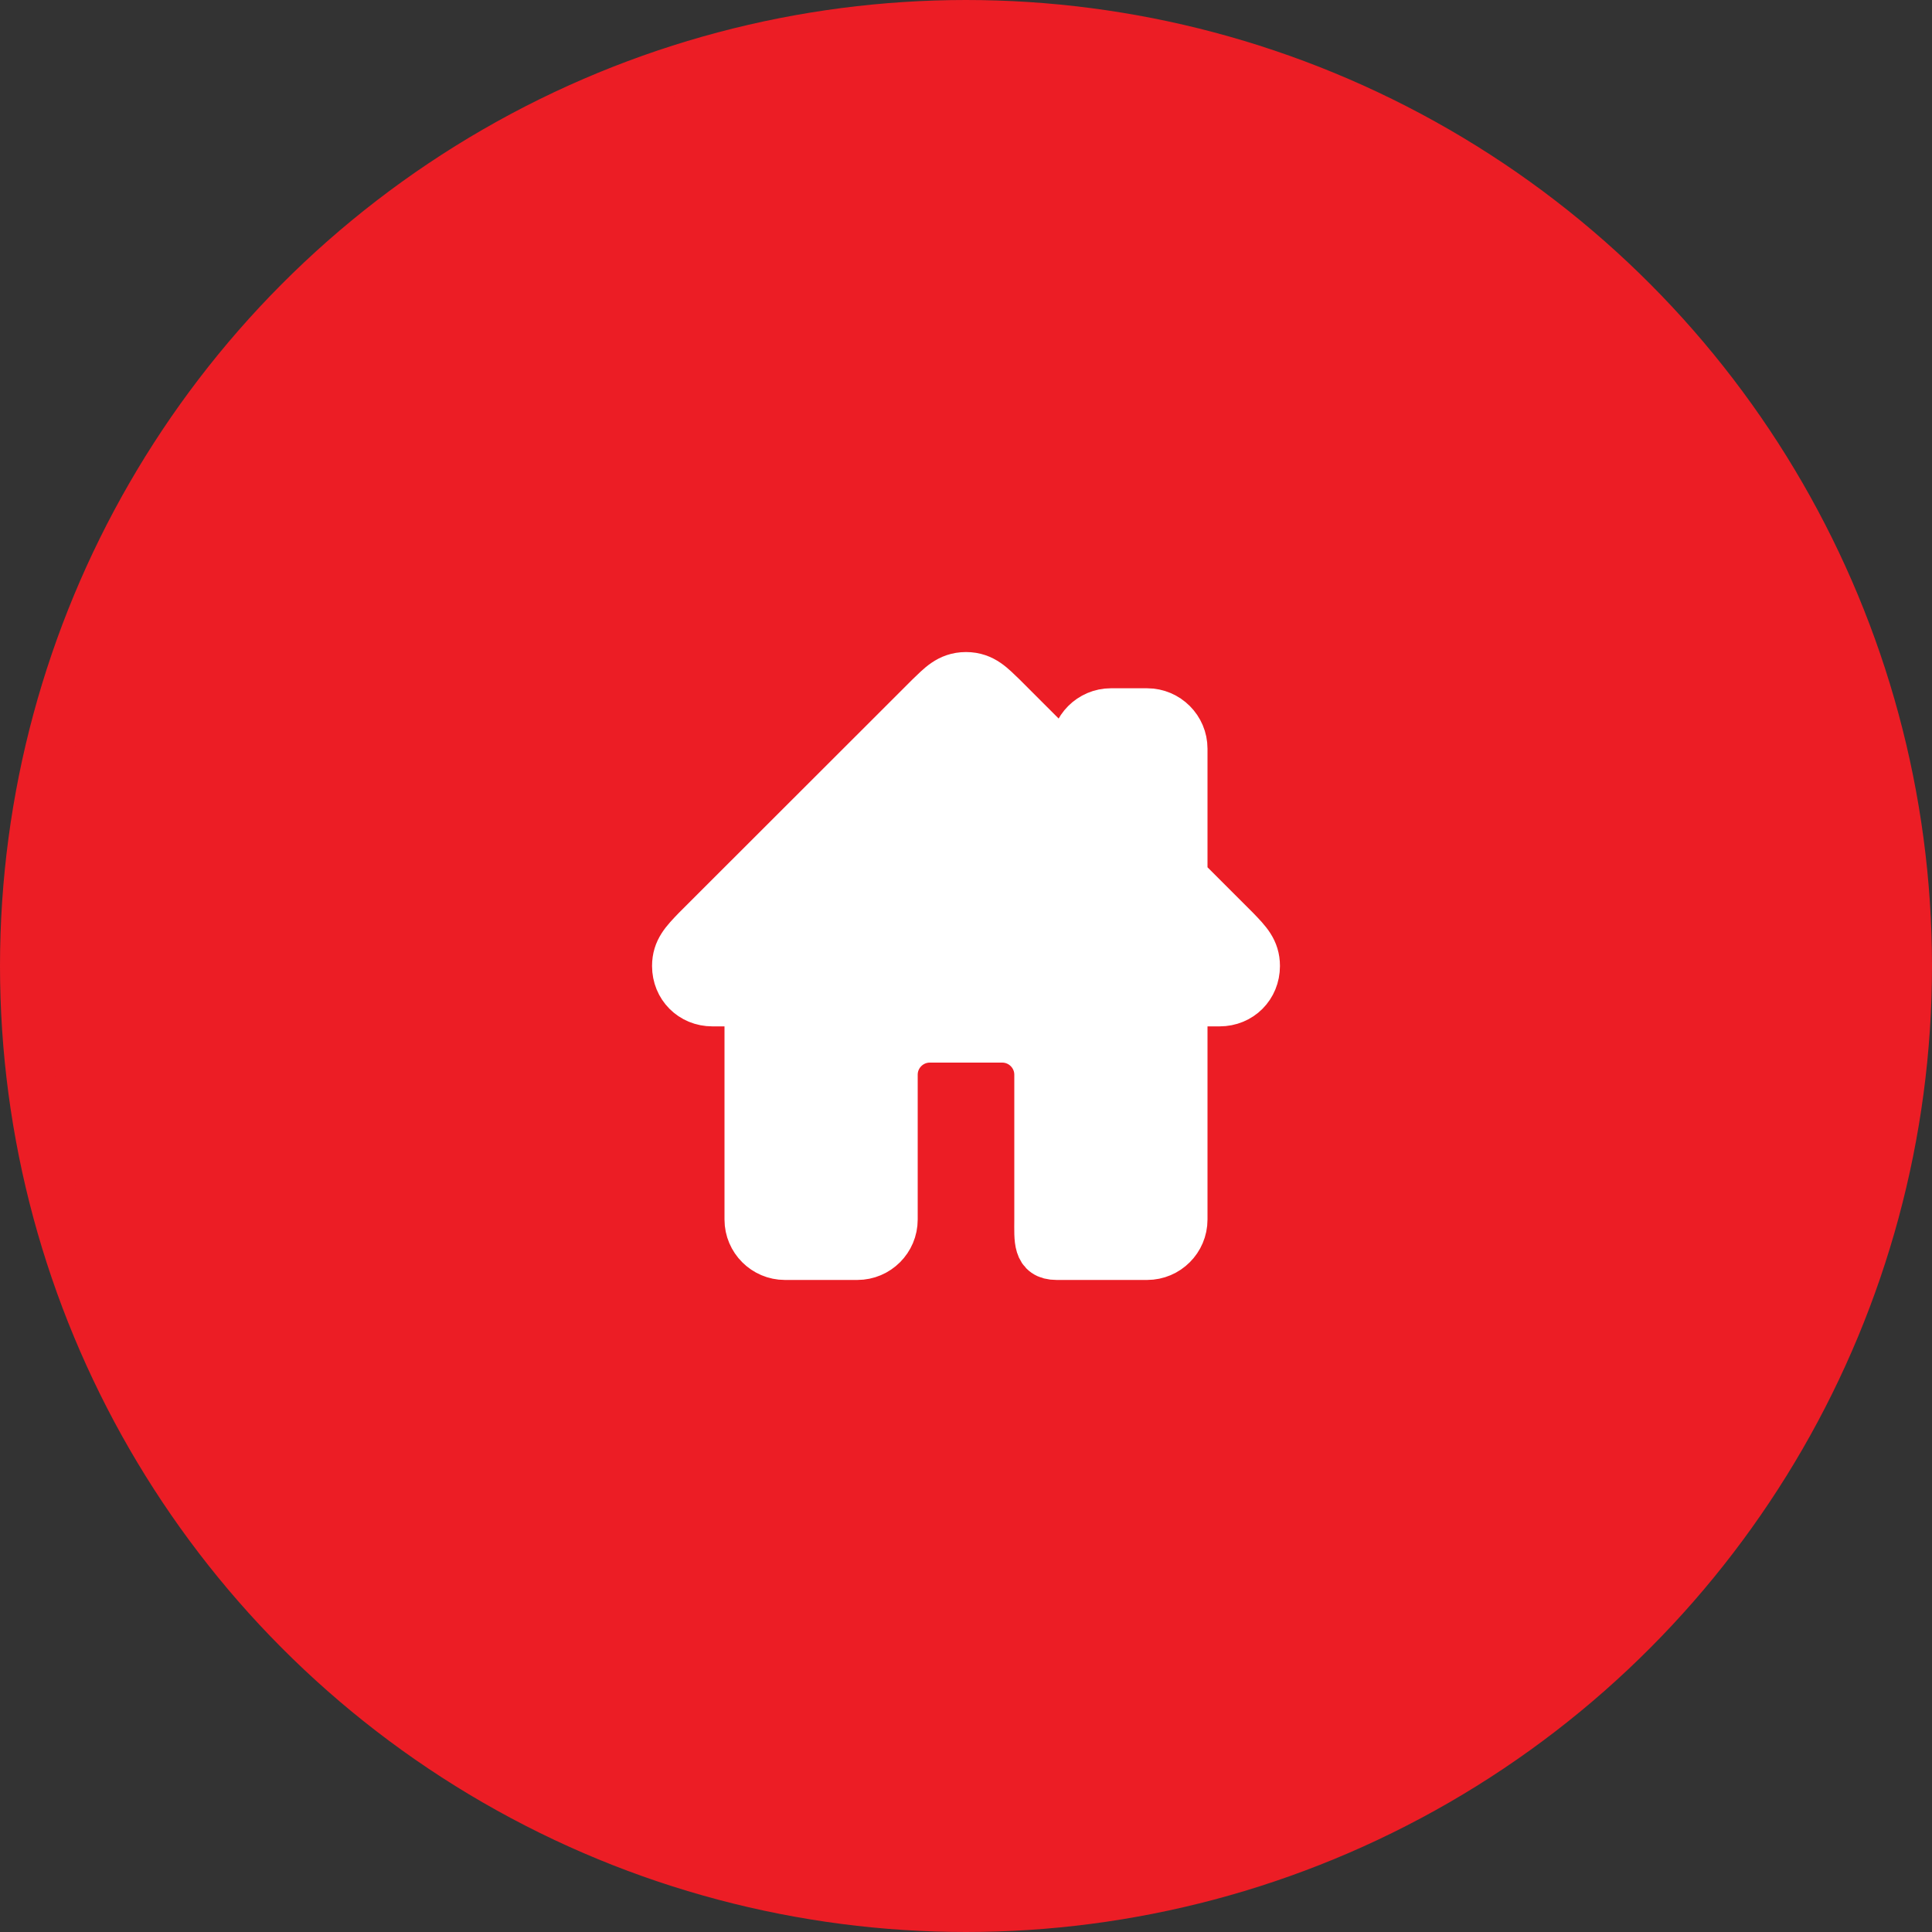
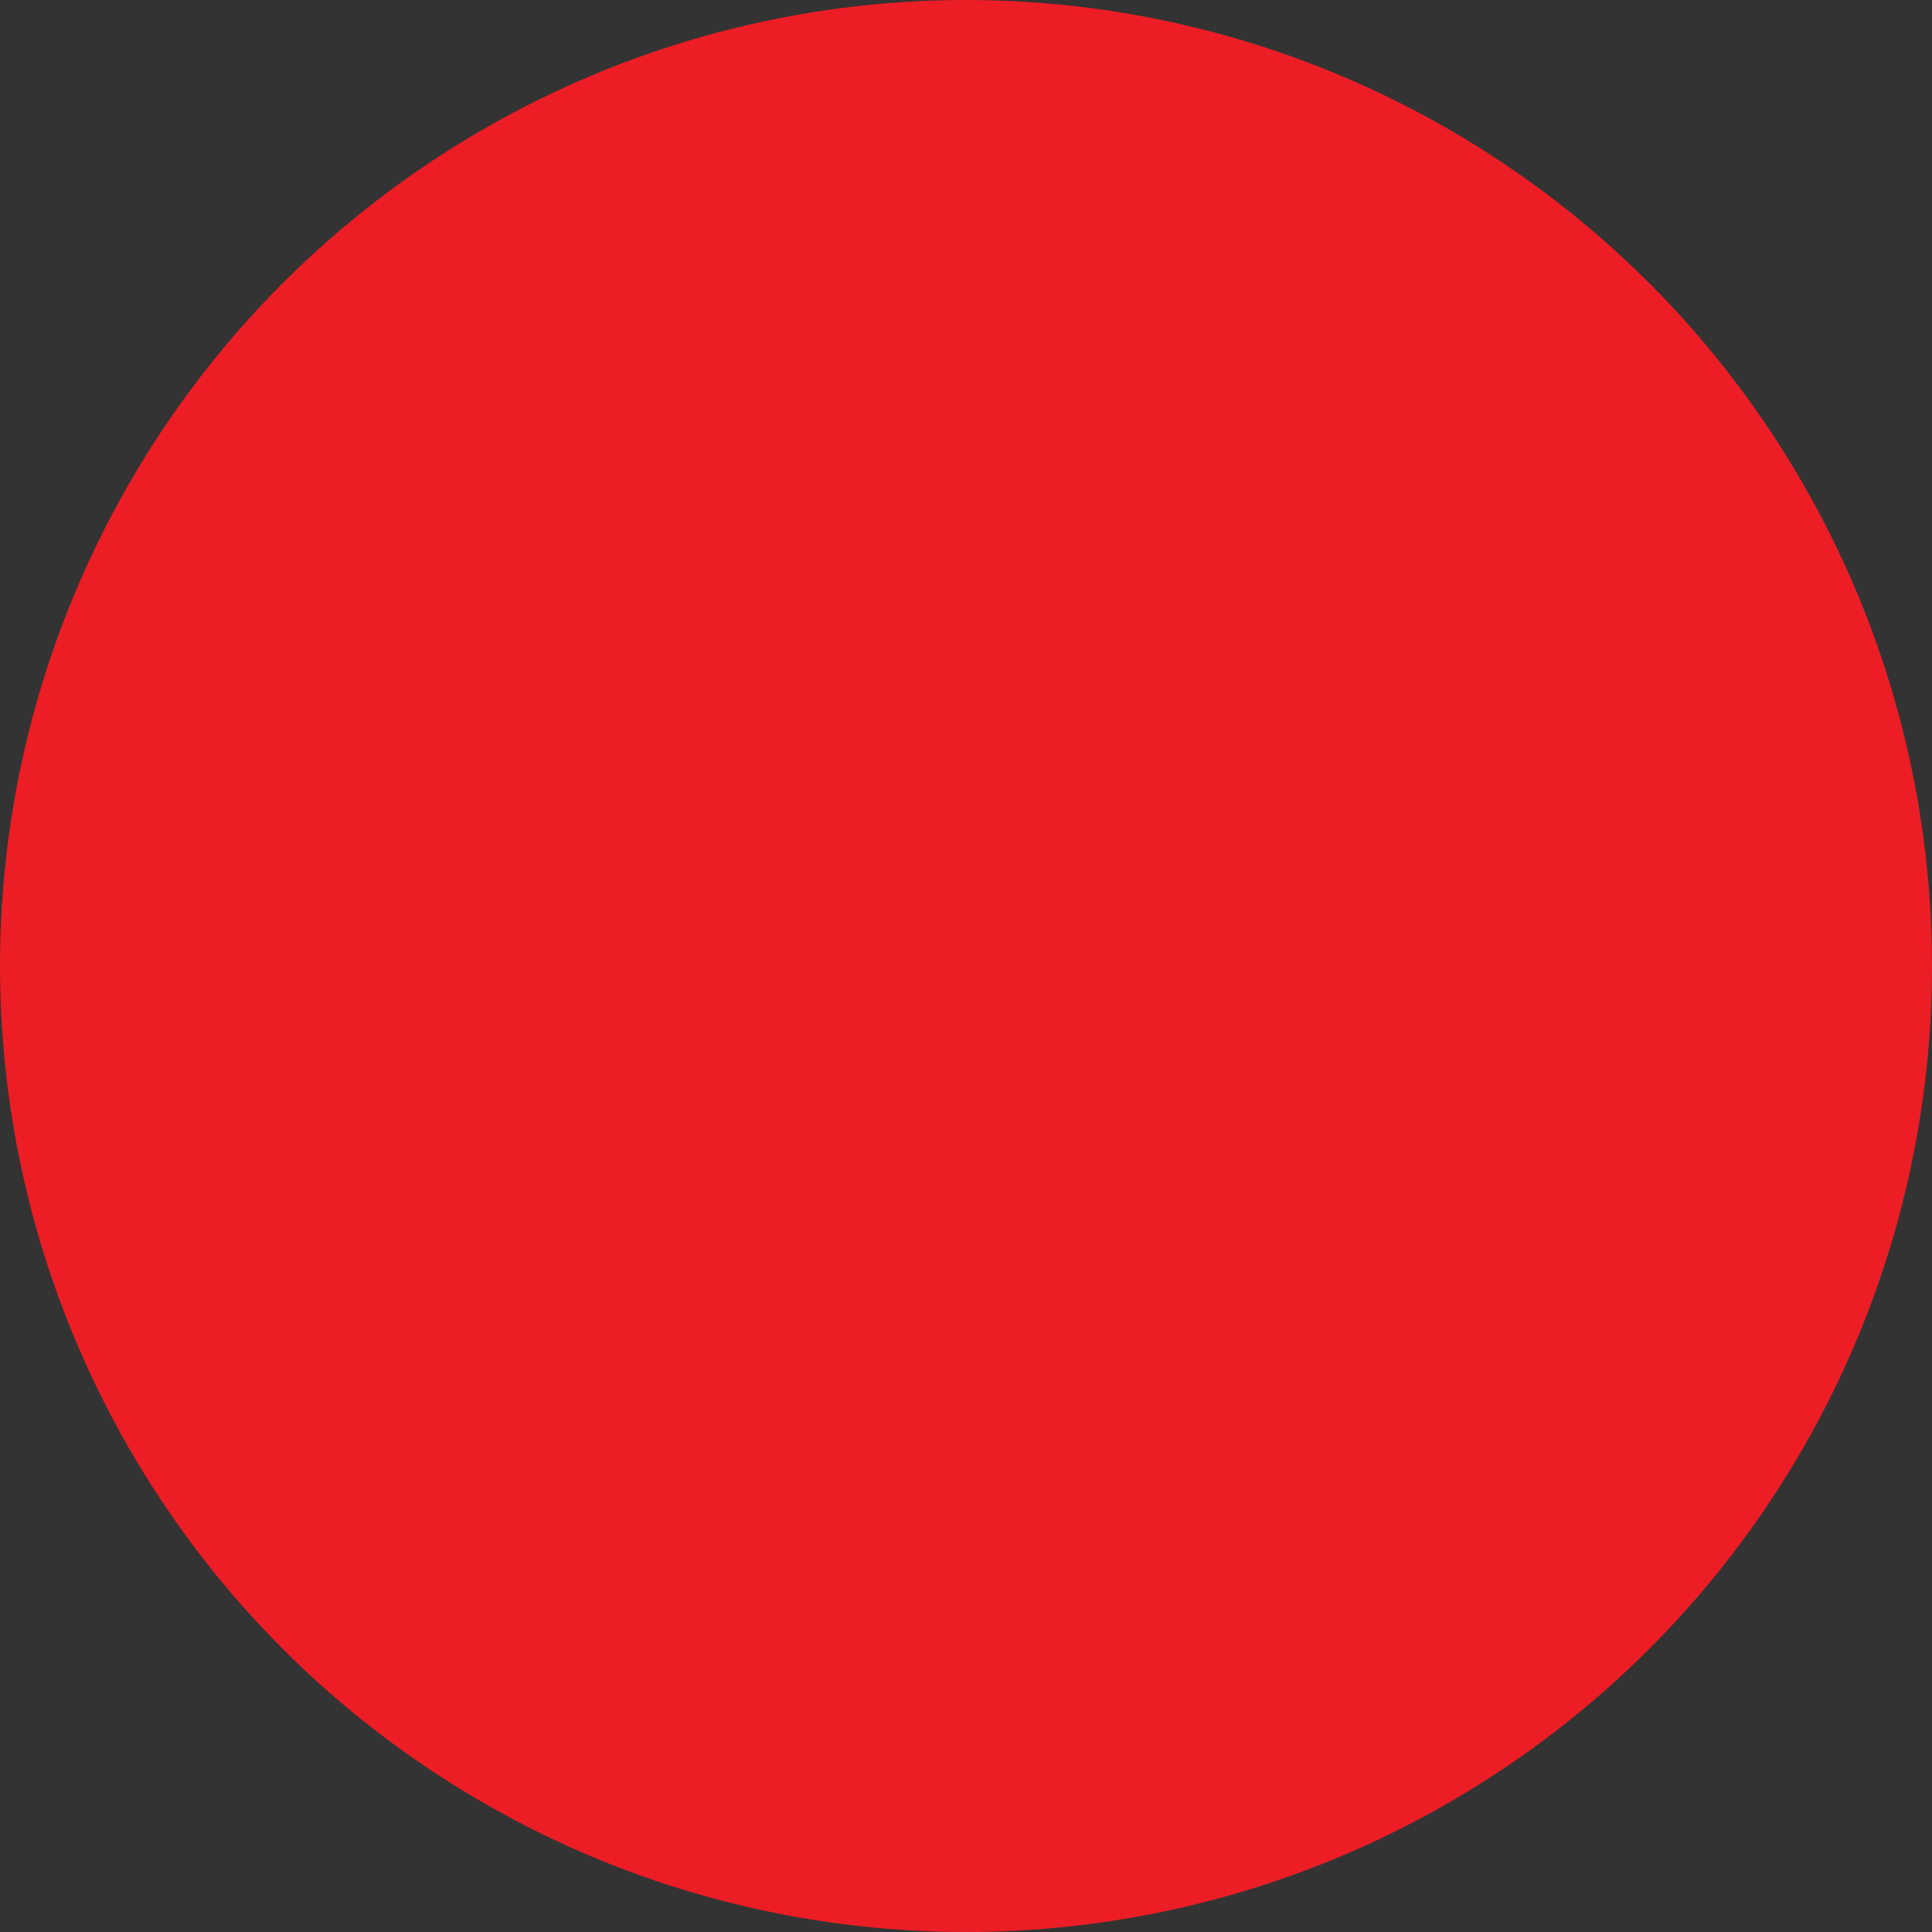
<svg xmlns="http://www.w3.org/2000/svg" width="40" height="40" viewBox="0 0 40 40" fill="none">
  <rect x="0" y="0" width="40" height="40" fill="#333333" stroke="none" />
  <circle cx="20" cy="20" r="19.5" fill="#EC1D25" stroke="#EC1D25" />
-   <path d="M25.587 19.25L24.5 18.163V15.5C24.5 15.088 24.163 14.75 23.75 14.75H23C22.587 14.75 22.25 15.088 22.25 15.5V15.915L20.75 14.416C20.545 14.223 20.358 14 20 14C19.642 14 19.455 14.223 19.25 14.416L14.412 19.25C14.178 19.494 14 19.672 14 20C14 20.422 14.324 20.75 14.75 20.75H15.5V25.25C15.5 25.663 15.838 26 16.25 26H17.75C18.164 26 18.5 25.664 18.5 25.25V22.25C18.5 21.837 18.837 21.5 19.25 21.5H20.75C21.163 21.5 21.5 21.837 21.5 22.25V25.25C21.5 25.664 21.461 26 21.875 26H23.75C24.163 26 24.5 25.663 24.5 25.25V20.75H25.25C25.676 20.75 26 20.422 26 20C26 19.672 25.822 19.494 25.587 19.25Z" fill="white" stroke="white" stroke-linejoin="round" />
</svg>